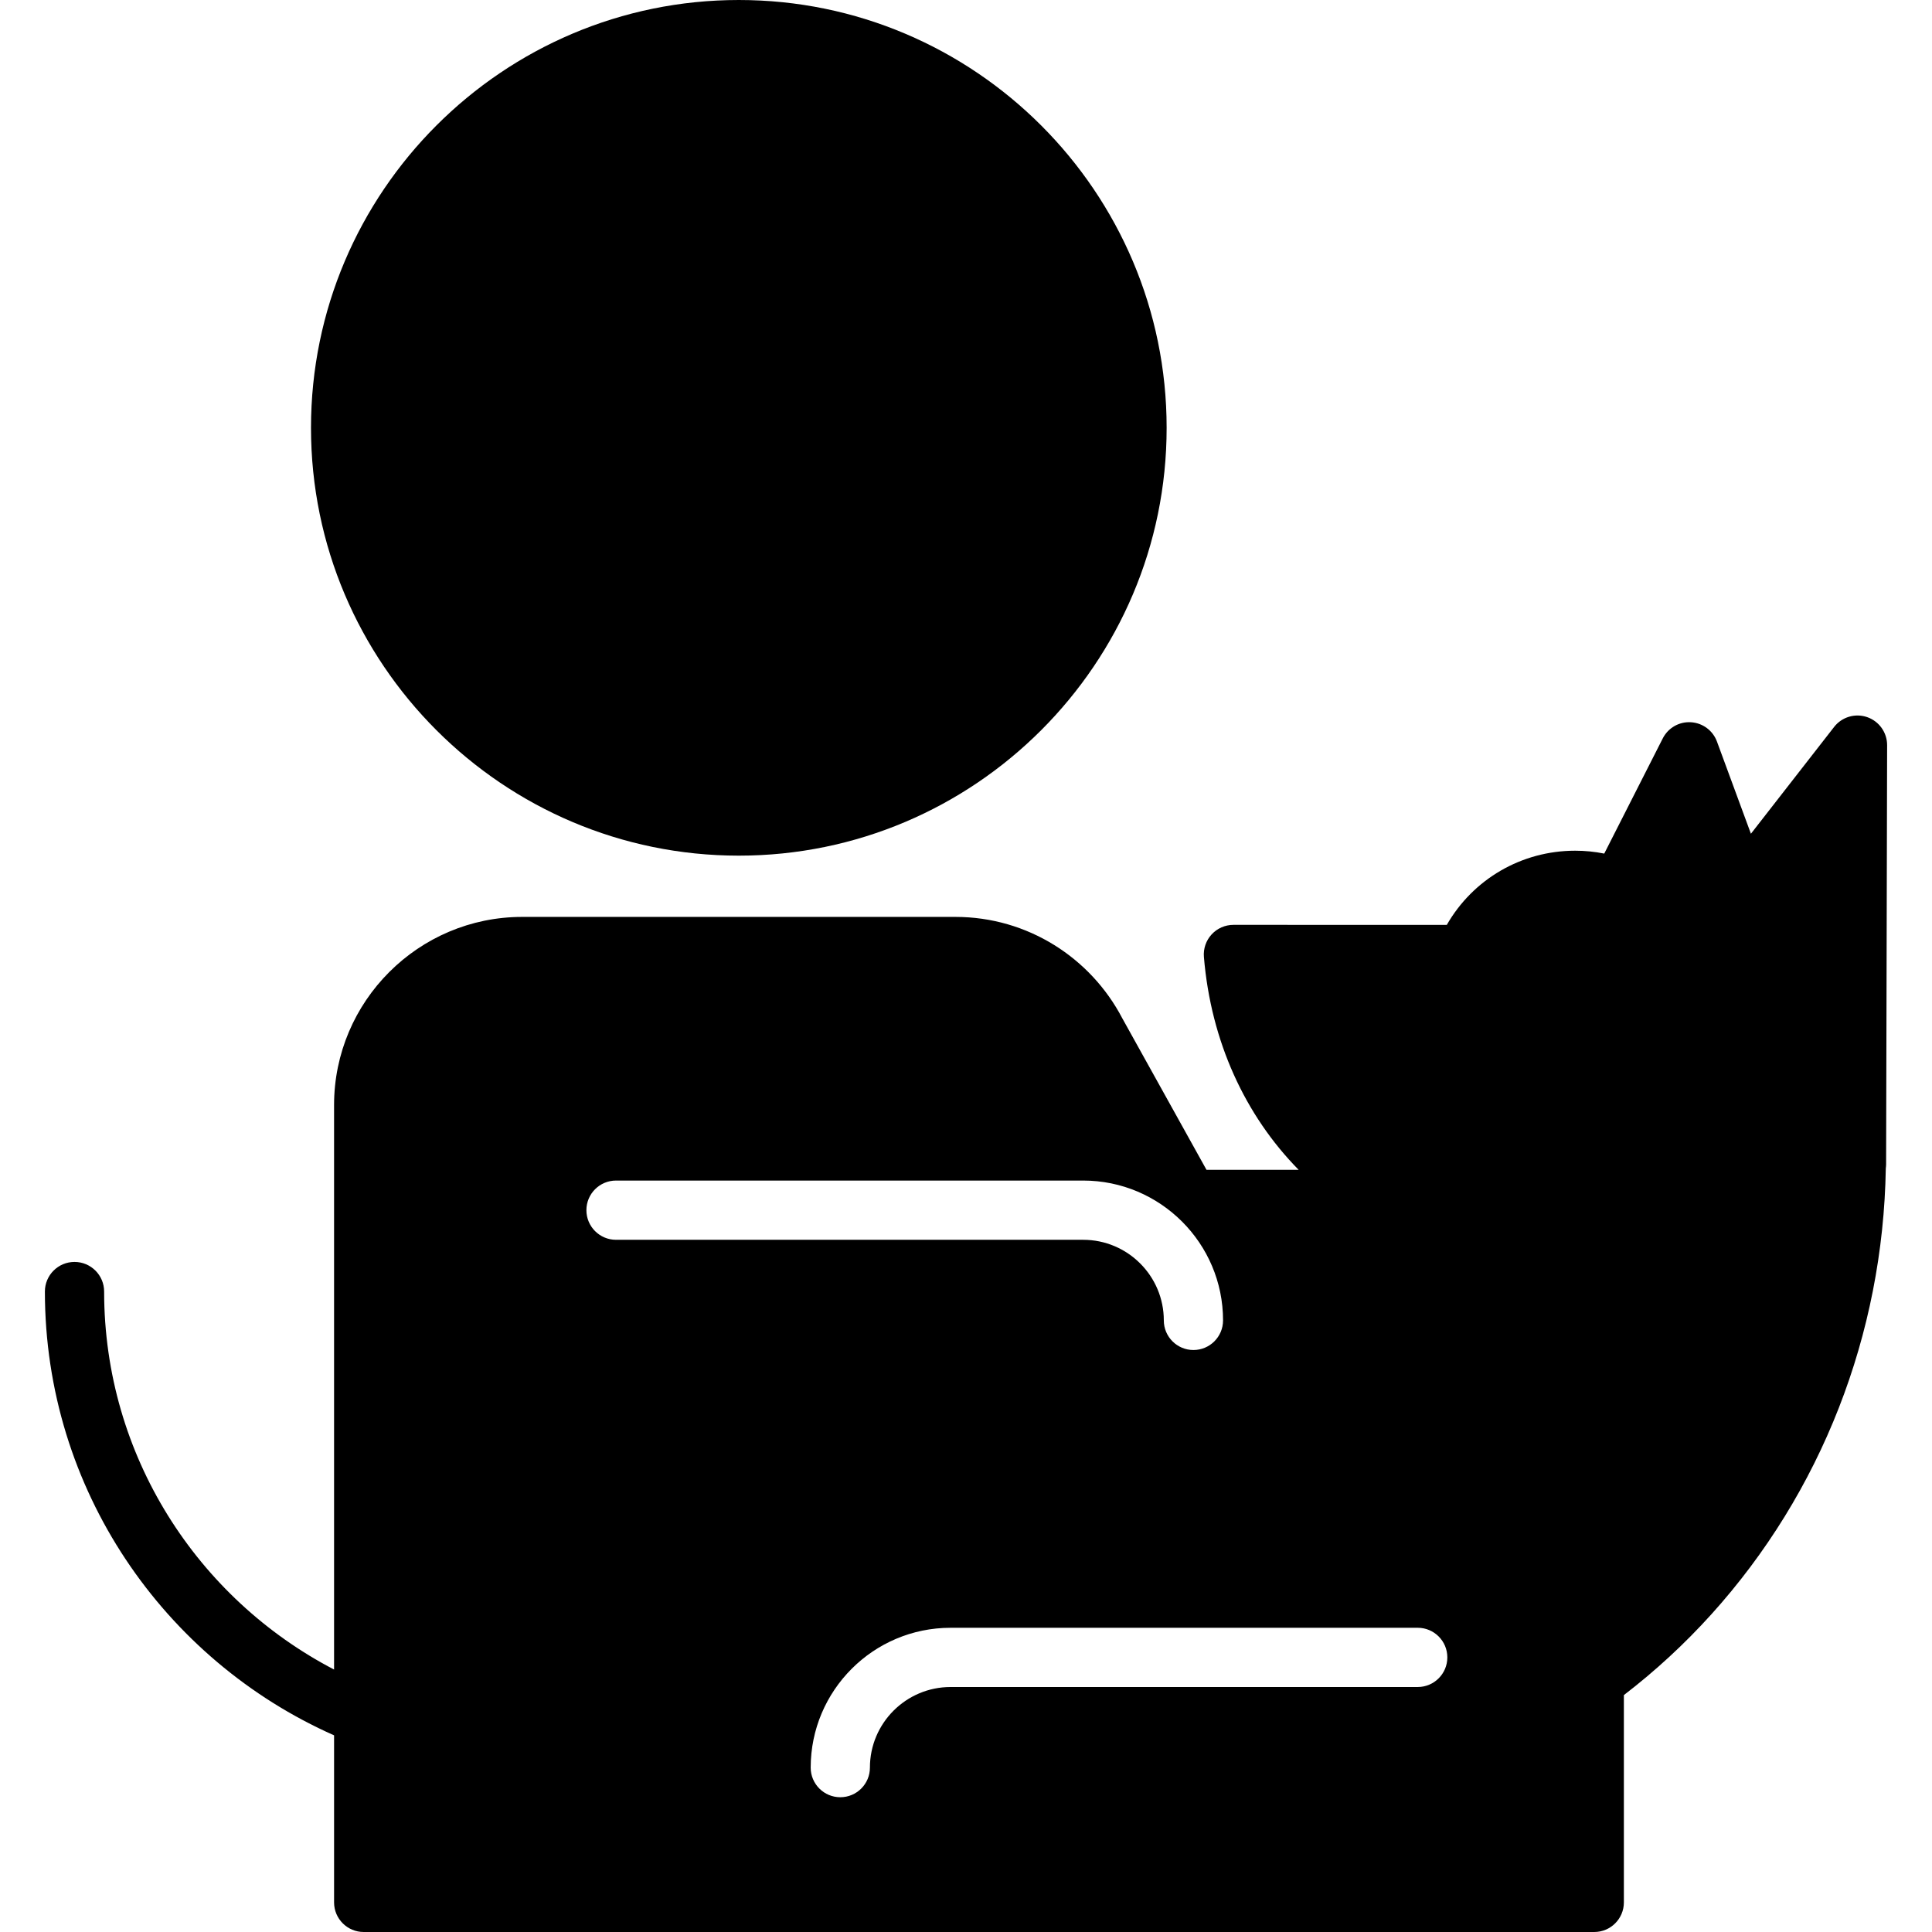
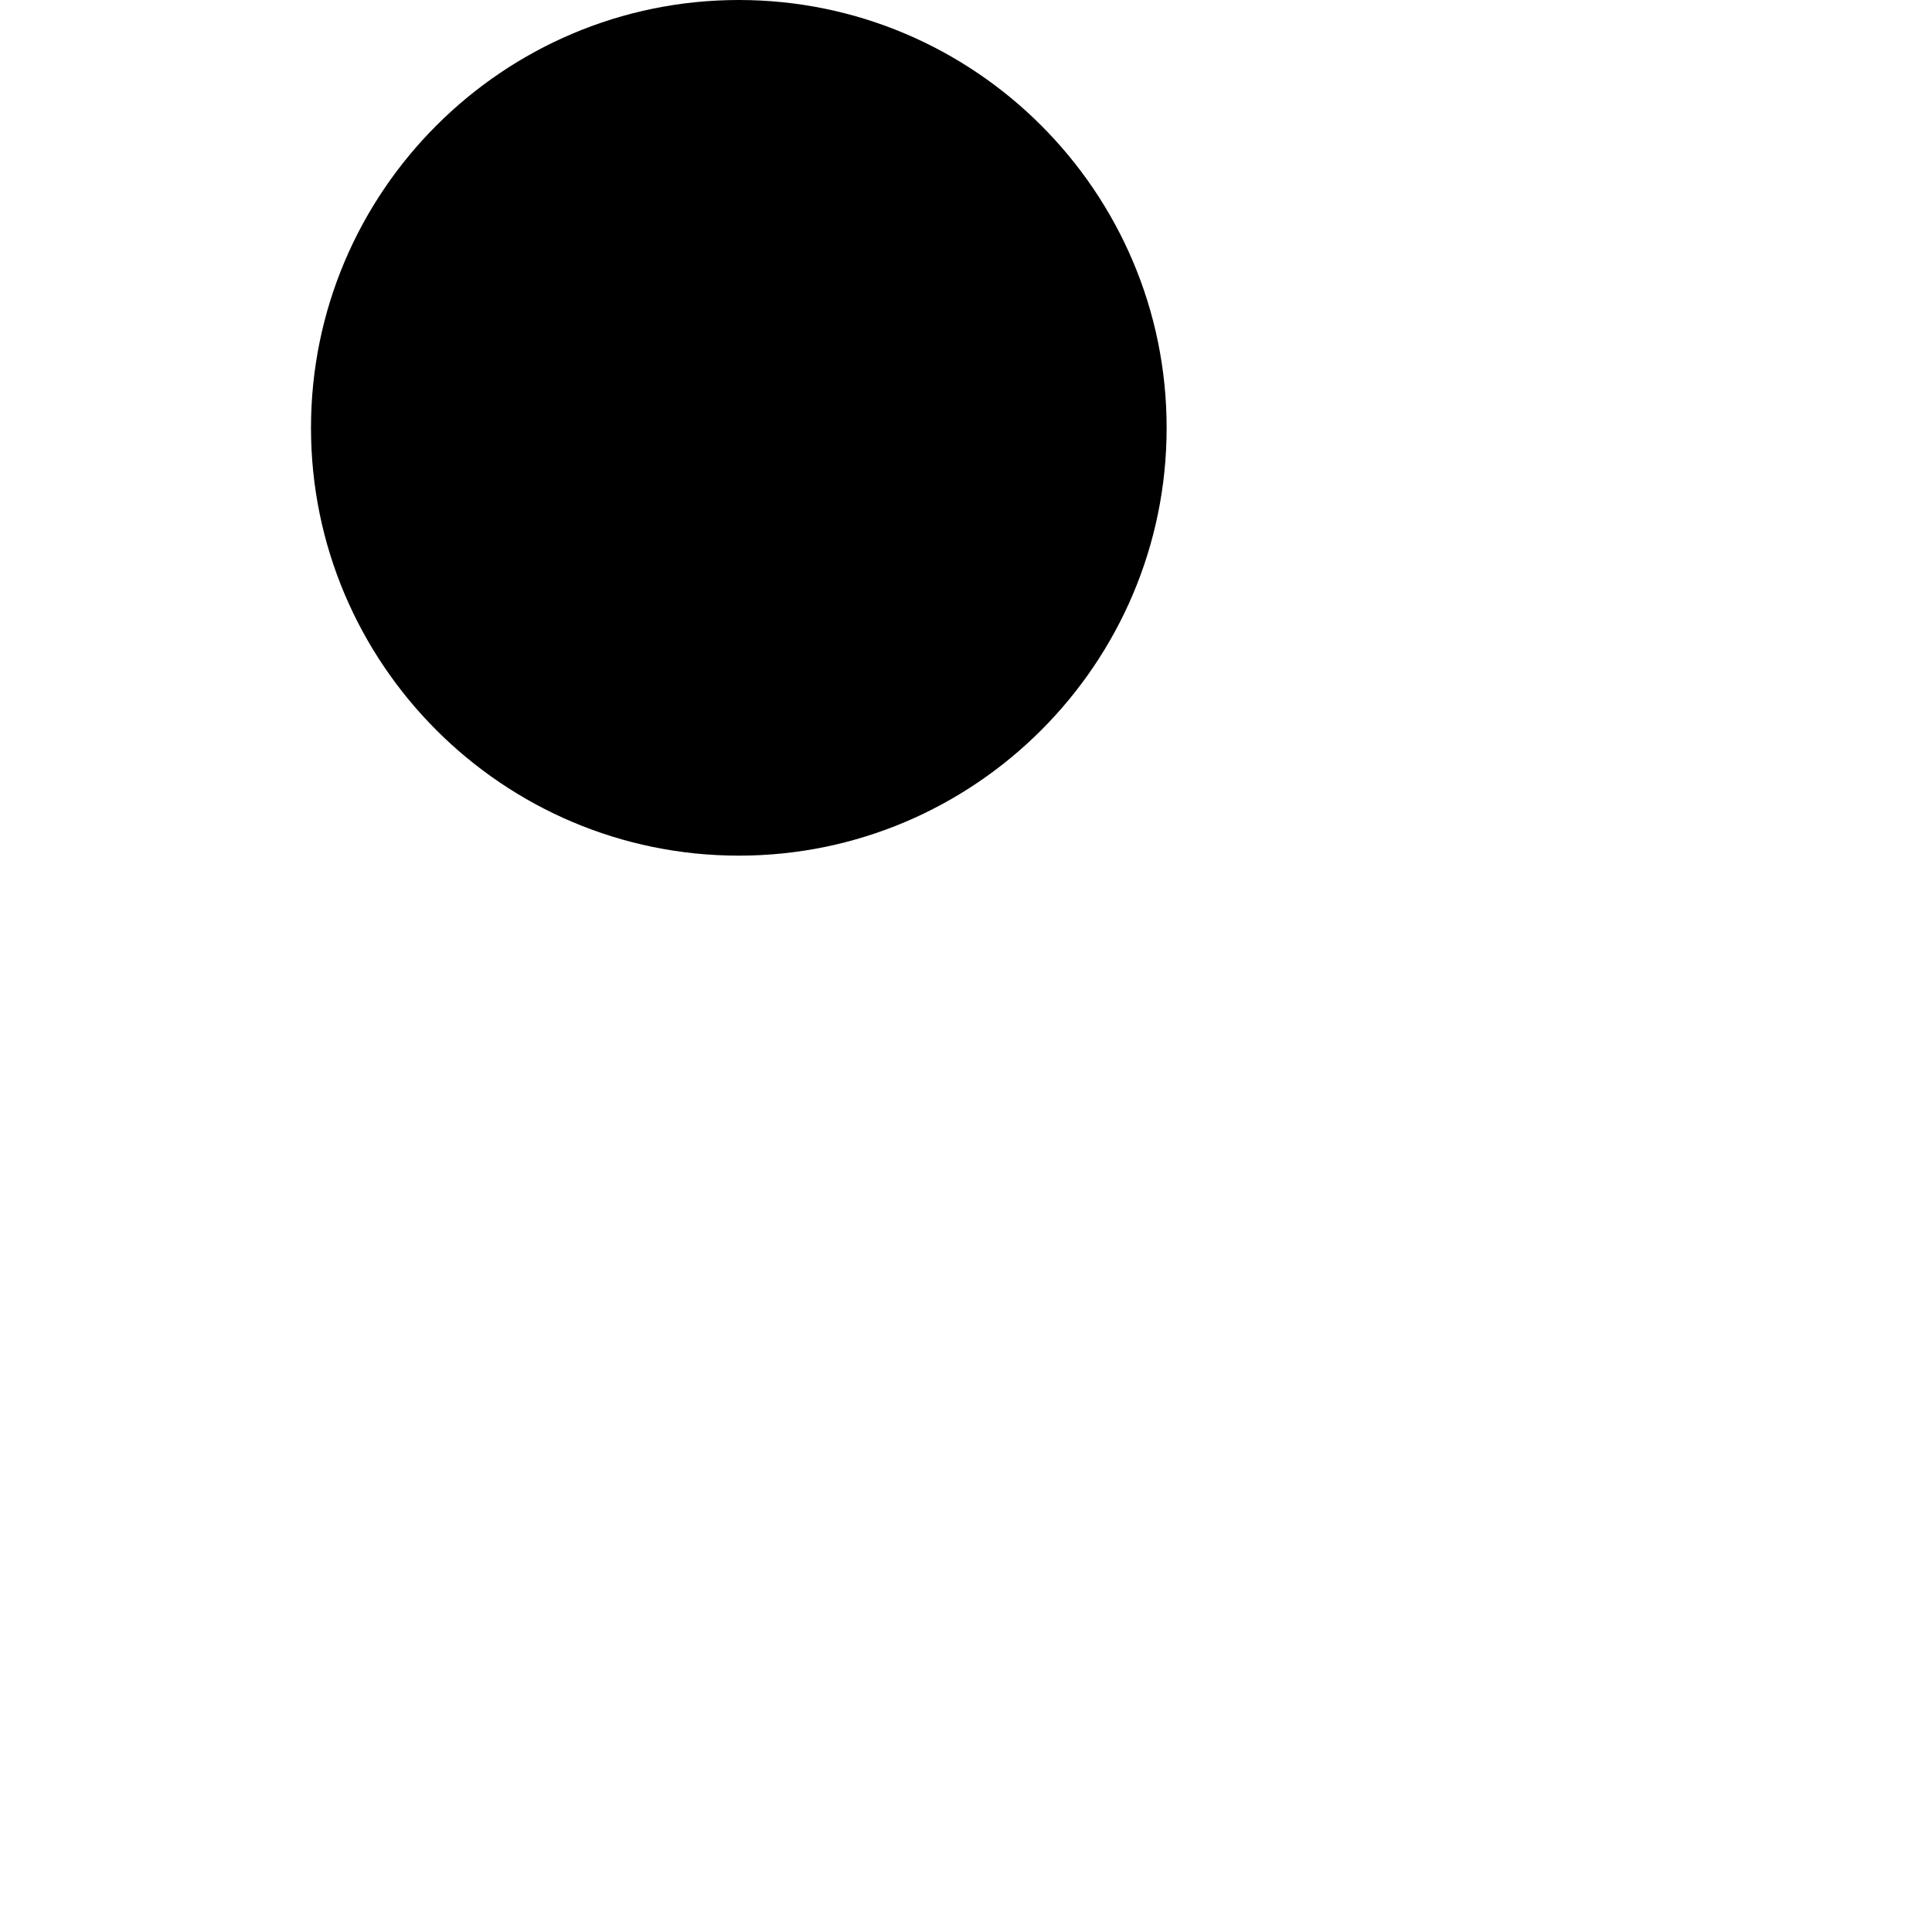
<svg xmlns="http://www.w3.org/2000/svg" version="1.1" id="Capa_1" x="0px" y="0px" viewBox="0 0 391.38 391.38" style="enable-background:new 0 0 391.38 391.38;" xml:space="preserve">
  <g>
    <path d="M149.665,173.335c47.79,0,86.669-38.879,86.669-86.667C236.334,38.879,197.455,0,149.665,0C101.878,0,63,38.879,63,86.668   S101.878,173.335,149.665,173.335z" />
  </g>
-   <path d="M378.244,145.273c-2.423-0.837-5.112-0.038-6.689,1.984l-16.858,21.642l-6.88-18.673c-0.824-2.239-2.897-3.776-5.279-3.915  c-2.381-0.151-4.62,1.145-5.7,3.272l-11.854,23.336c-1.933-0.389-3.899-0.585-5.887-0.585c-10.894,0-20.706,5.78-26.007,15.025  l-43.226-0.003c-1.677,0-3.278,0.702-4.414,1.936c-1.136,1.234-1.704,2.888-1.565,4.56c1.419,17.151,8.381,32.143,19.189,43.122  h-18.667l-17.076-30.729c-6.373-12.171-19.121-20.5-33.785-20.5h-87.758c-21.016,0-38.113,17.1-38.113,38.117V338.21  c-27.646-14.395-46.581-43.305-46.581-76.571c0-3.314-2.687-6-6-6c-3.313,0-6,2.686-6,6c0,40.072,24.109,74.616,58.581,89.901v33.84  c0,3.313,2.687,6,6,6h249.286c3.314,0,6-2.687,6-6v-41.993c6.317-4.848,12.25-10.304,17.71-16.349  c22.299-24.685,34.798-56.704,35.352-90.39c0.029-0.239,0.059-0.478,0.06-0.721l0.206-84.969  C382.293,148.394,380.668,146.108,378.244,145.273z M118.792,245.155c0-3.314,2.687-6,6-6h94.638  c15.623,0,28.333,12.708,28.333,28.328c0,3.314-2.687,6-6,6c-3.313,0-6-2.686-6-6c0-9.003-7.327-16.328-16.333-16.328h-94.638  C121.478,251.155,118.792,248.469,118.792,245.155z M287.198,341.751l-94.639,0.001c-9.006,0-16.332,7.324-16.332,16.326  c0,3.314-2.686,6-6,6c-3.313,0-6-2.686-6-6c0-15.619,12.71-28.326,28.332-28.326l94.639-0.001c3.313,0,6,2.686,6,6  S290.511,341.751,287.198,341.751z" />
  <g>
</g>
  <g>
</g>
  <g>
</g>
  <g>
</g>
  <g>
</g>
  <g>
</g>
  <g>
</g>
  <g>
</g>
  <g>
</g>
  <g>
</g>
  <g>
</g>
  <g>
</g>
  <g>
</g>
  <g>
</g>
  <g>
</g>
</svg>